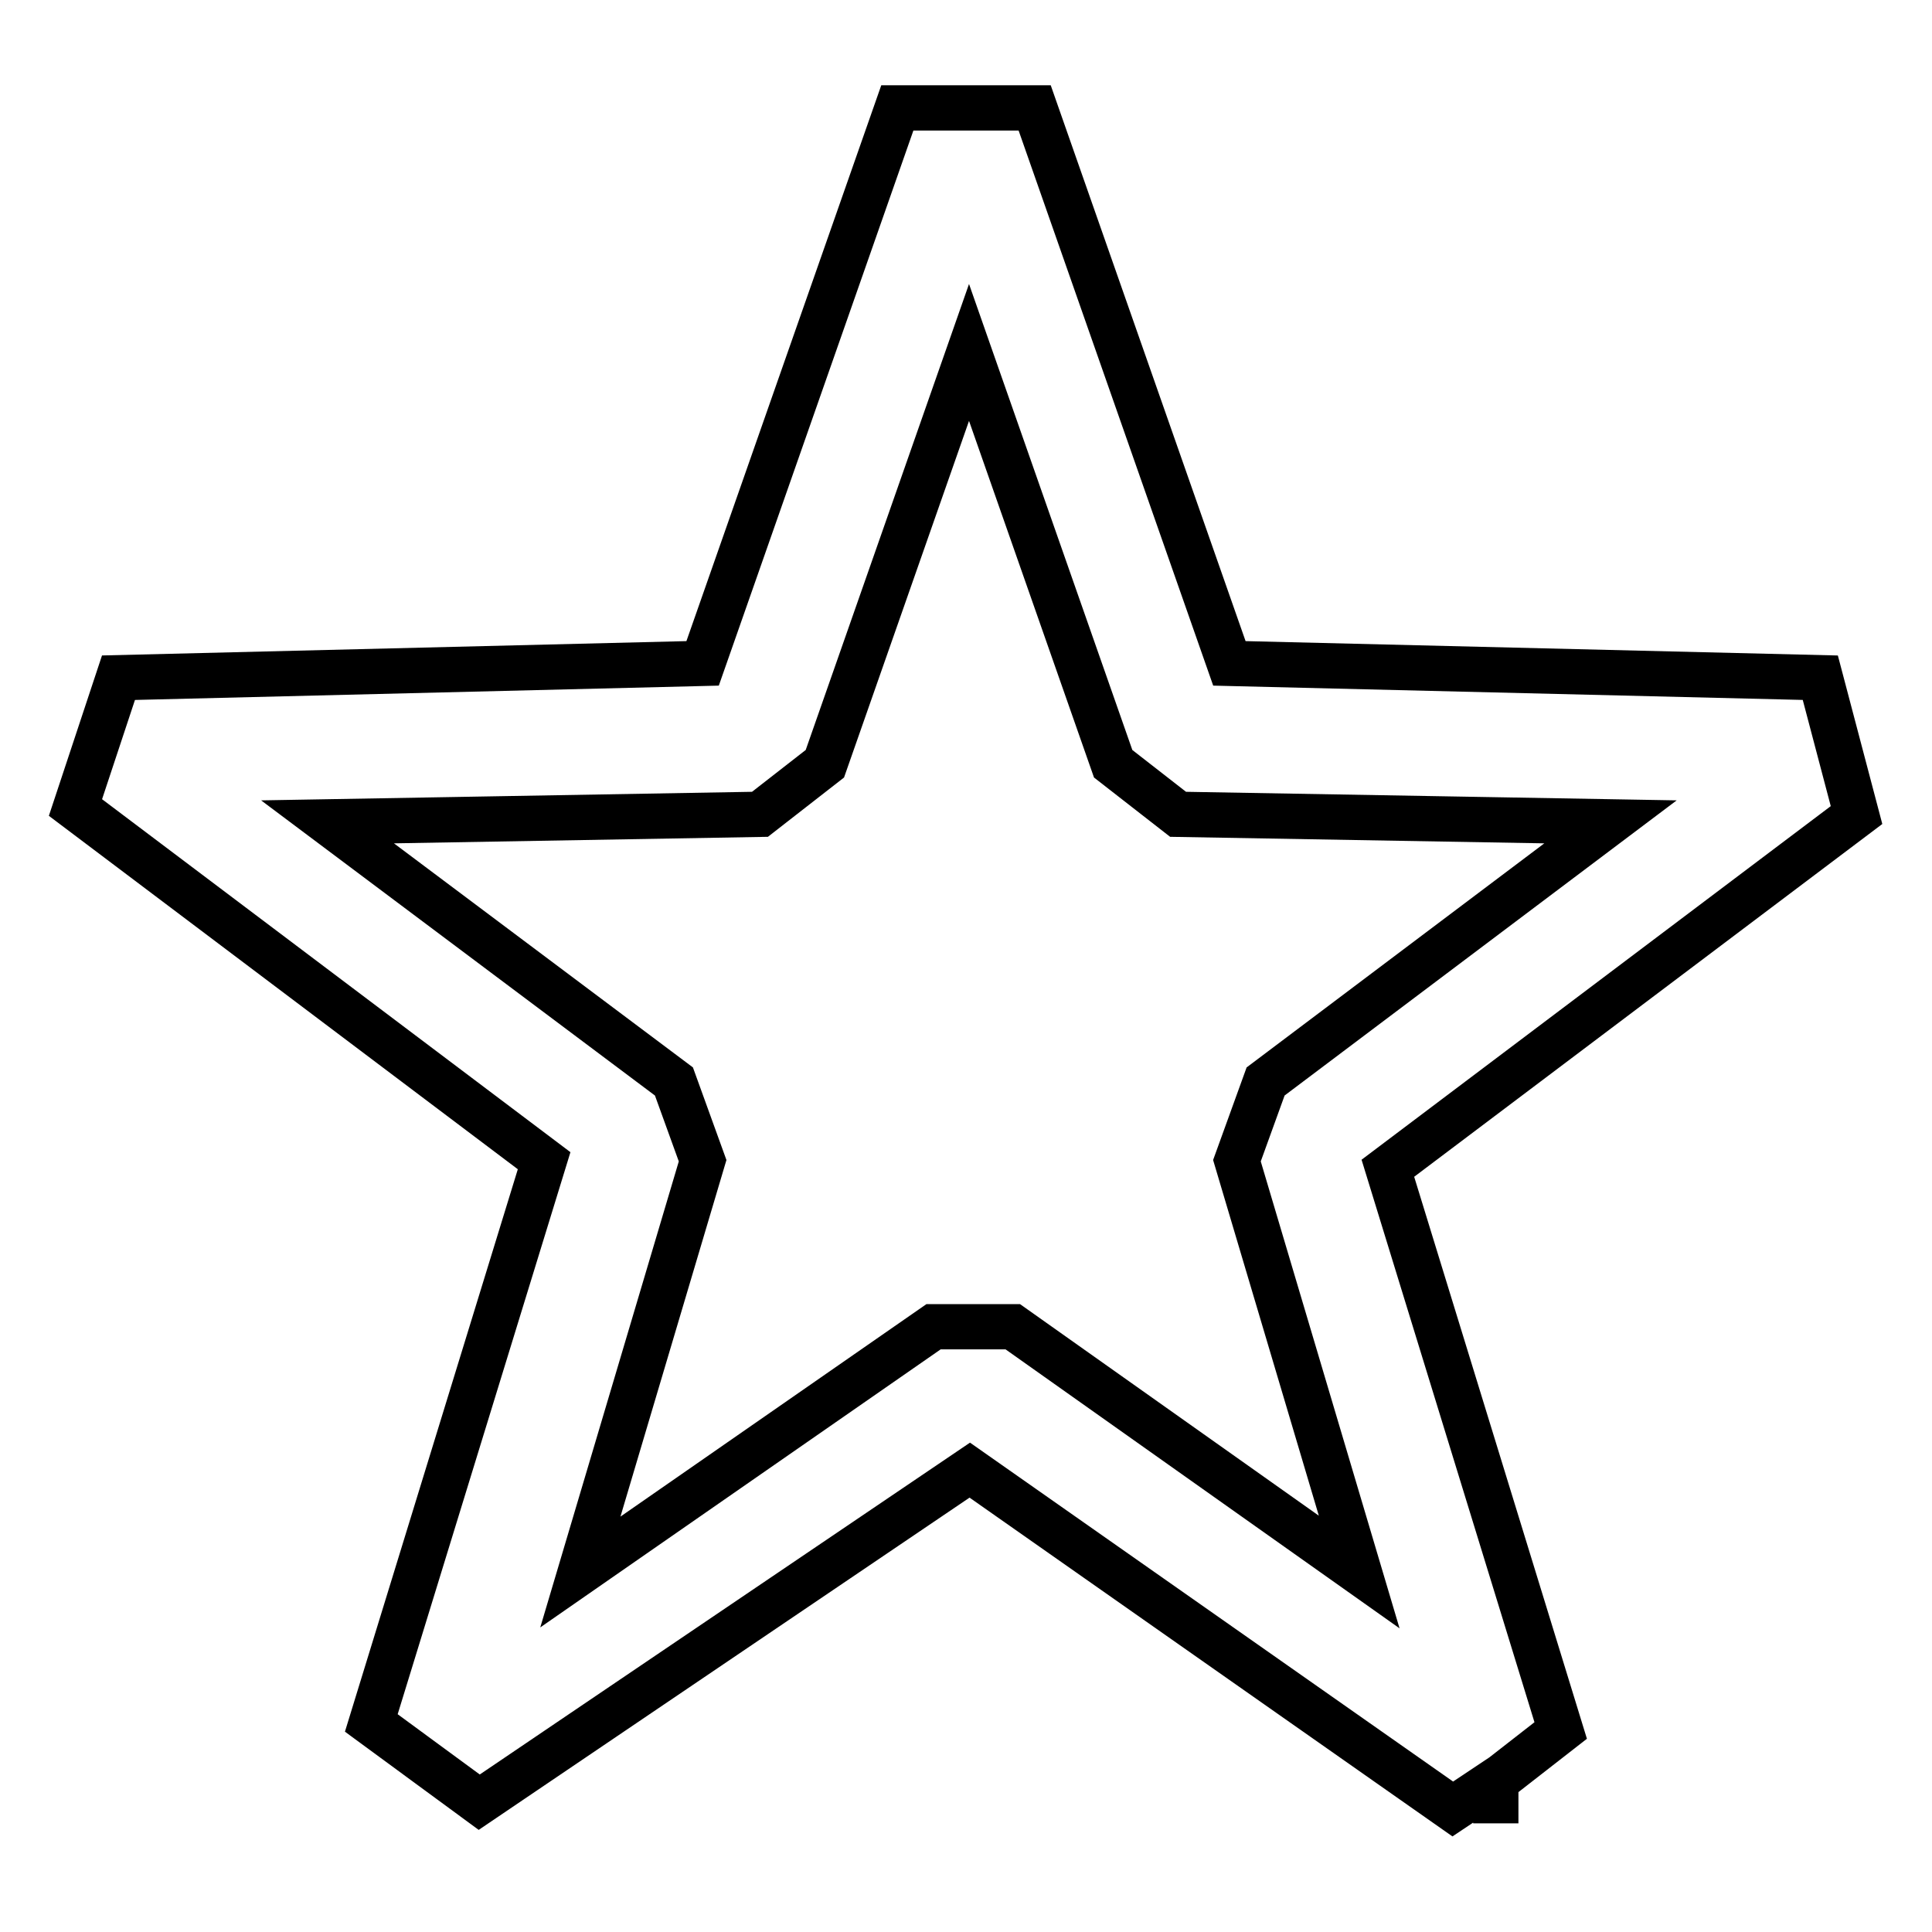
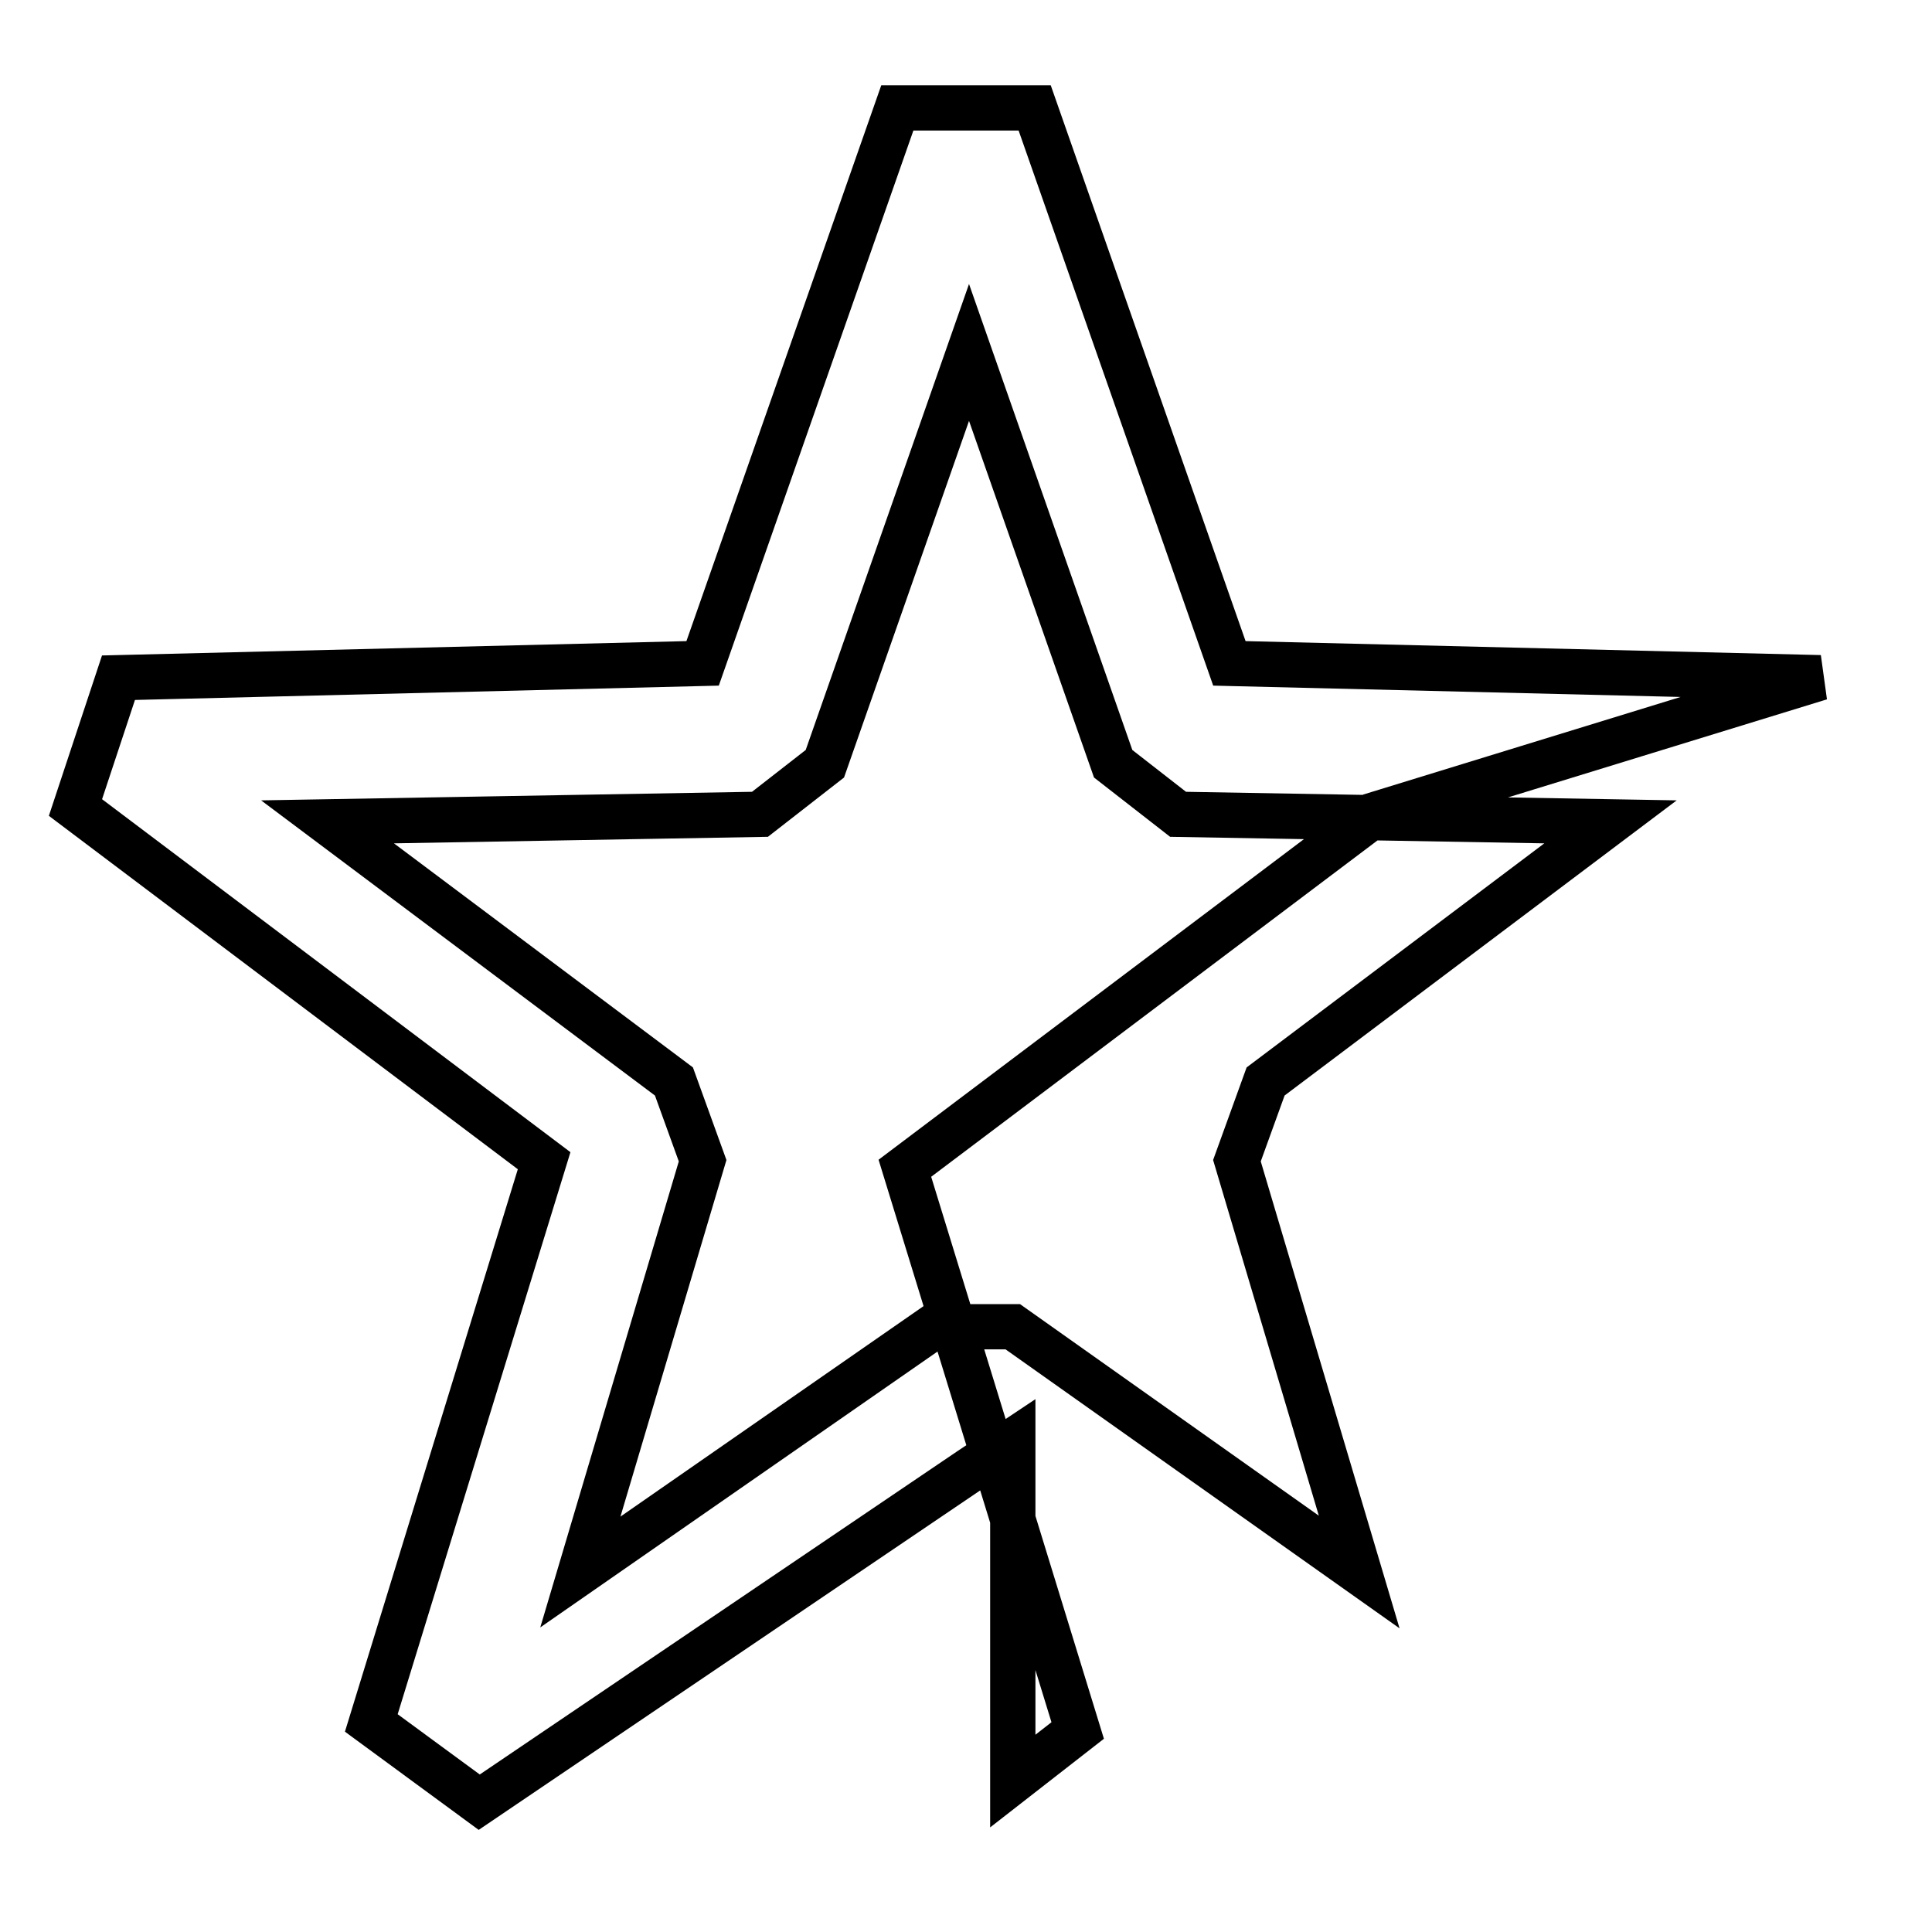
<svg xmlns="http://www.w3.org/2000/svg" version="1.1" x="0px" y="0px" viewBox="0 0 256 256" enable-background="new 0 0 256 256" xml:space="preserve">
  <g>
-     <path stroke-width="6" fill-opacity="0" stroke="#000000" d="M241.2,89.8l-78.3-1.9l-25.8-73.6h-18.2L93.1,87.9l-77.4,1.9L10,107l62.1,46.8l-22.9,74.5l14.3,10.5l65-44 l64,44.9l5.7-3.8v5.7V236l8.6-6.7l-22.9-74.5l62.1-46.8L241.2,89.8L241.2,89.8z M167.7,143.3l-3.8,10.5l16.2,54.5l-45.9-32.5h-10.5 l-46.8,32.5l16.2-54.5l-3.8-10.5l-45.9-34.4l57.3-1l8.6-6.7l19.1-54.5l19.1,54.5l8.6,6.7l57.3,1L167.7,143.3z" />
+     <path stroke-width="6" fill-opacity="0" stroke="#000000" d="M241.2,89.8l-78.3-1.9l-25.8-73.6h-18.2L93.1,87.9l-77.4,1.9L10,107l62.1,46.8l-22.9,74.5l14.3,10.5l65-44 l5.7-3.8v5.7V236l8.6-6.7l-22.9-74.5l62.1-46.8L241.2,89.8L241.2,89.8z M167.7,143.3l-3.8,10.5l16.2,54.5l-45.9-32.5h-10.5 l-46.8,32.5l16.2-54.5l-3.8-10.5l-45.9-34.4l57.3-1l8.6-6.7l19.1-54.5l19.1,54.5l8.6,6.7l57.3,1L167.7,143.3z" />
  </g>
</svg>